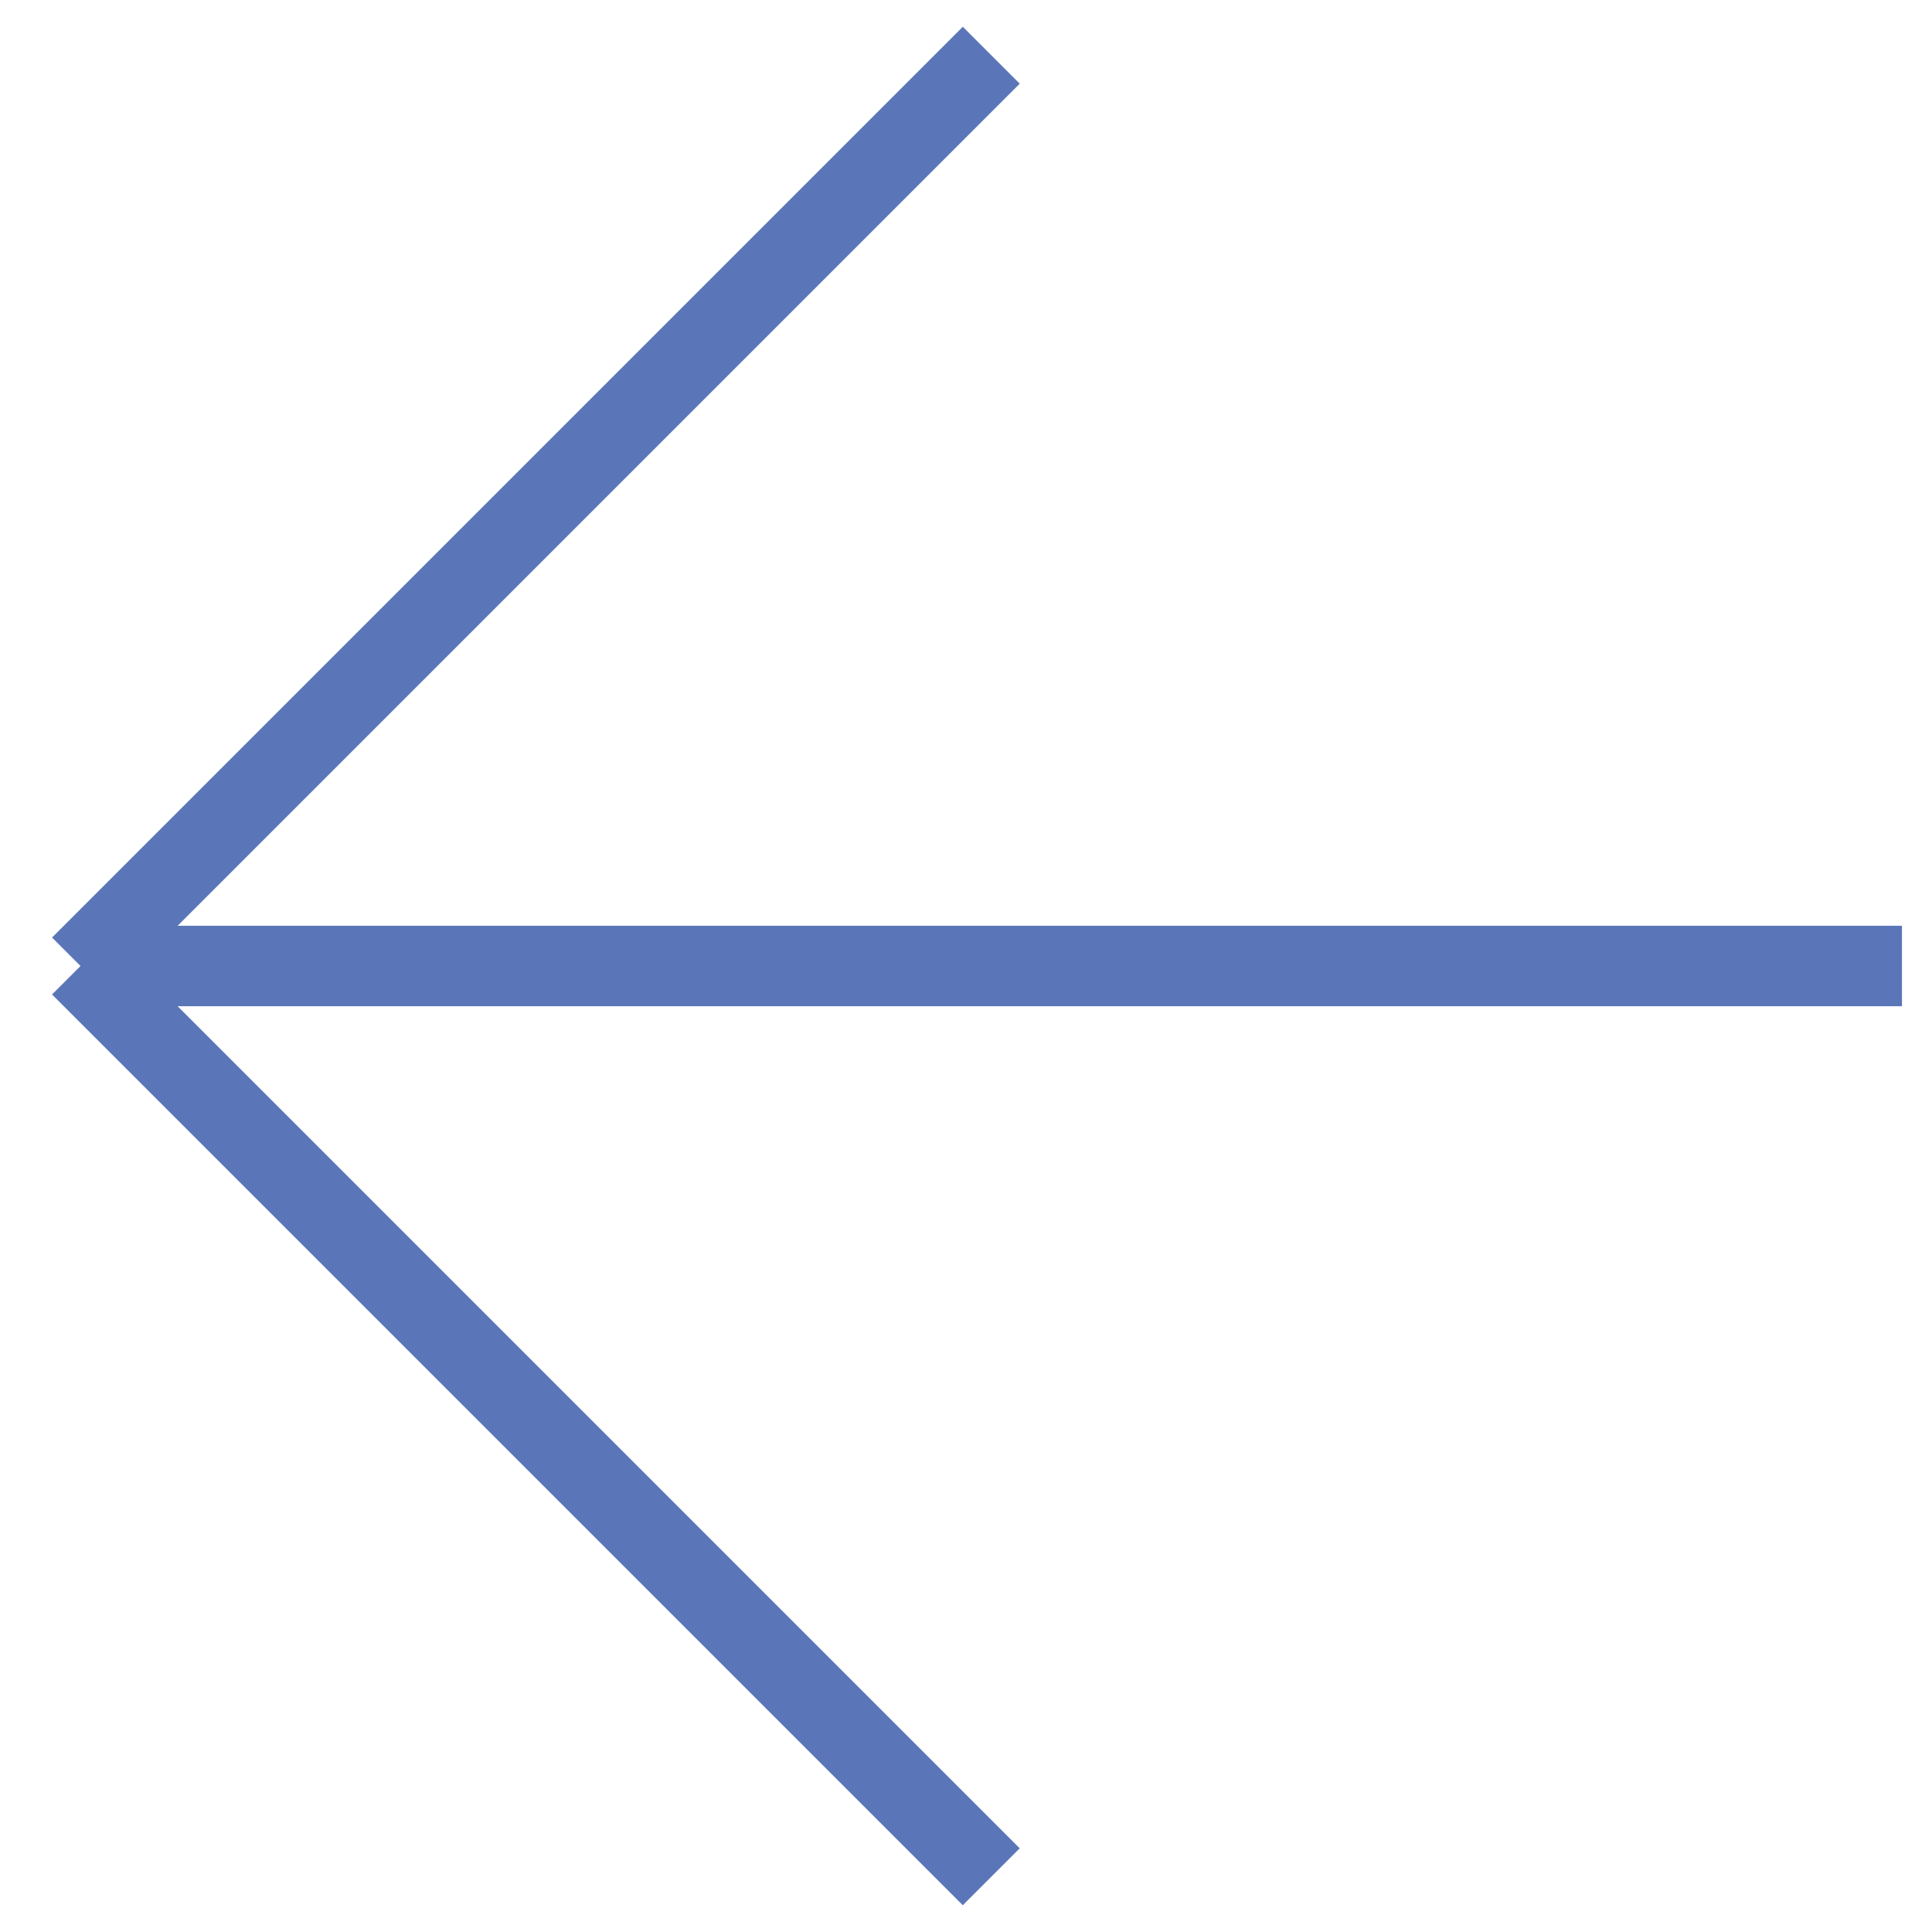
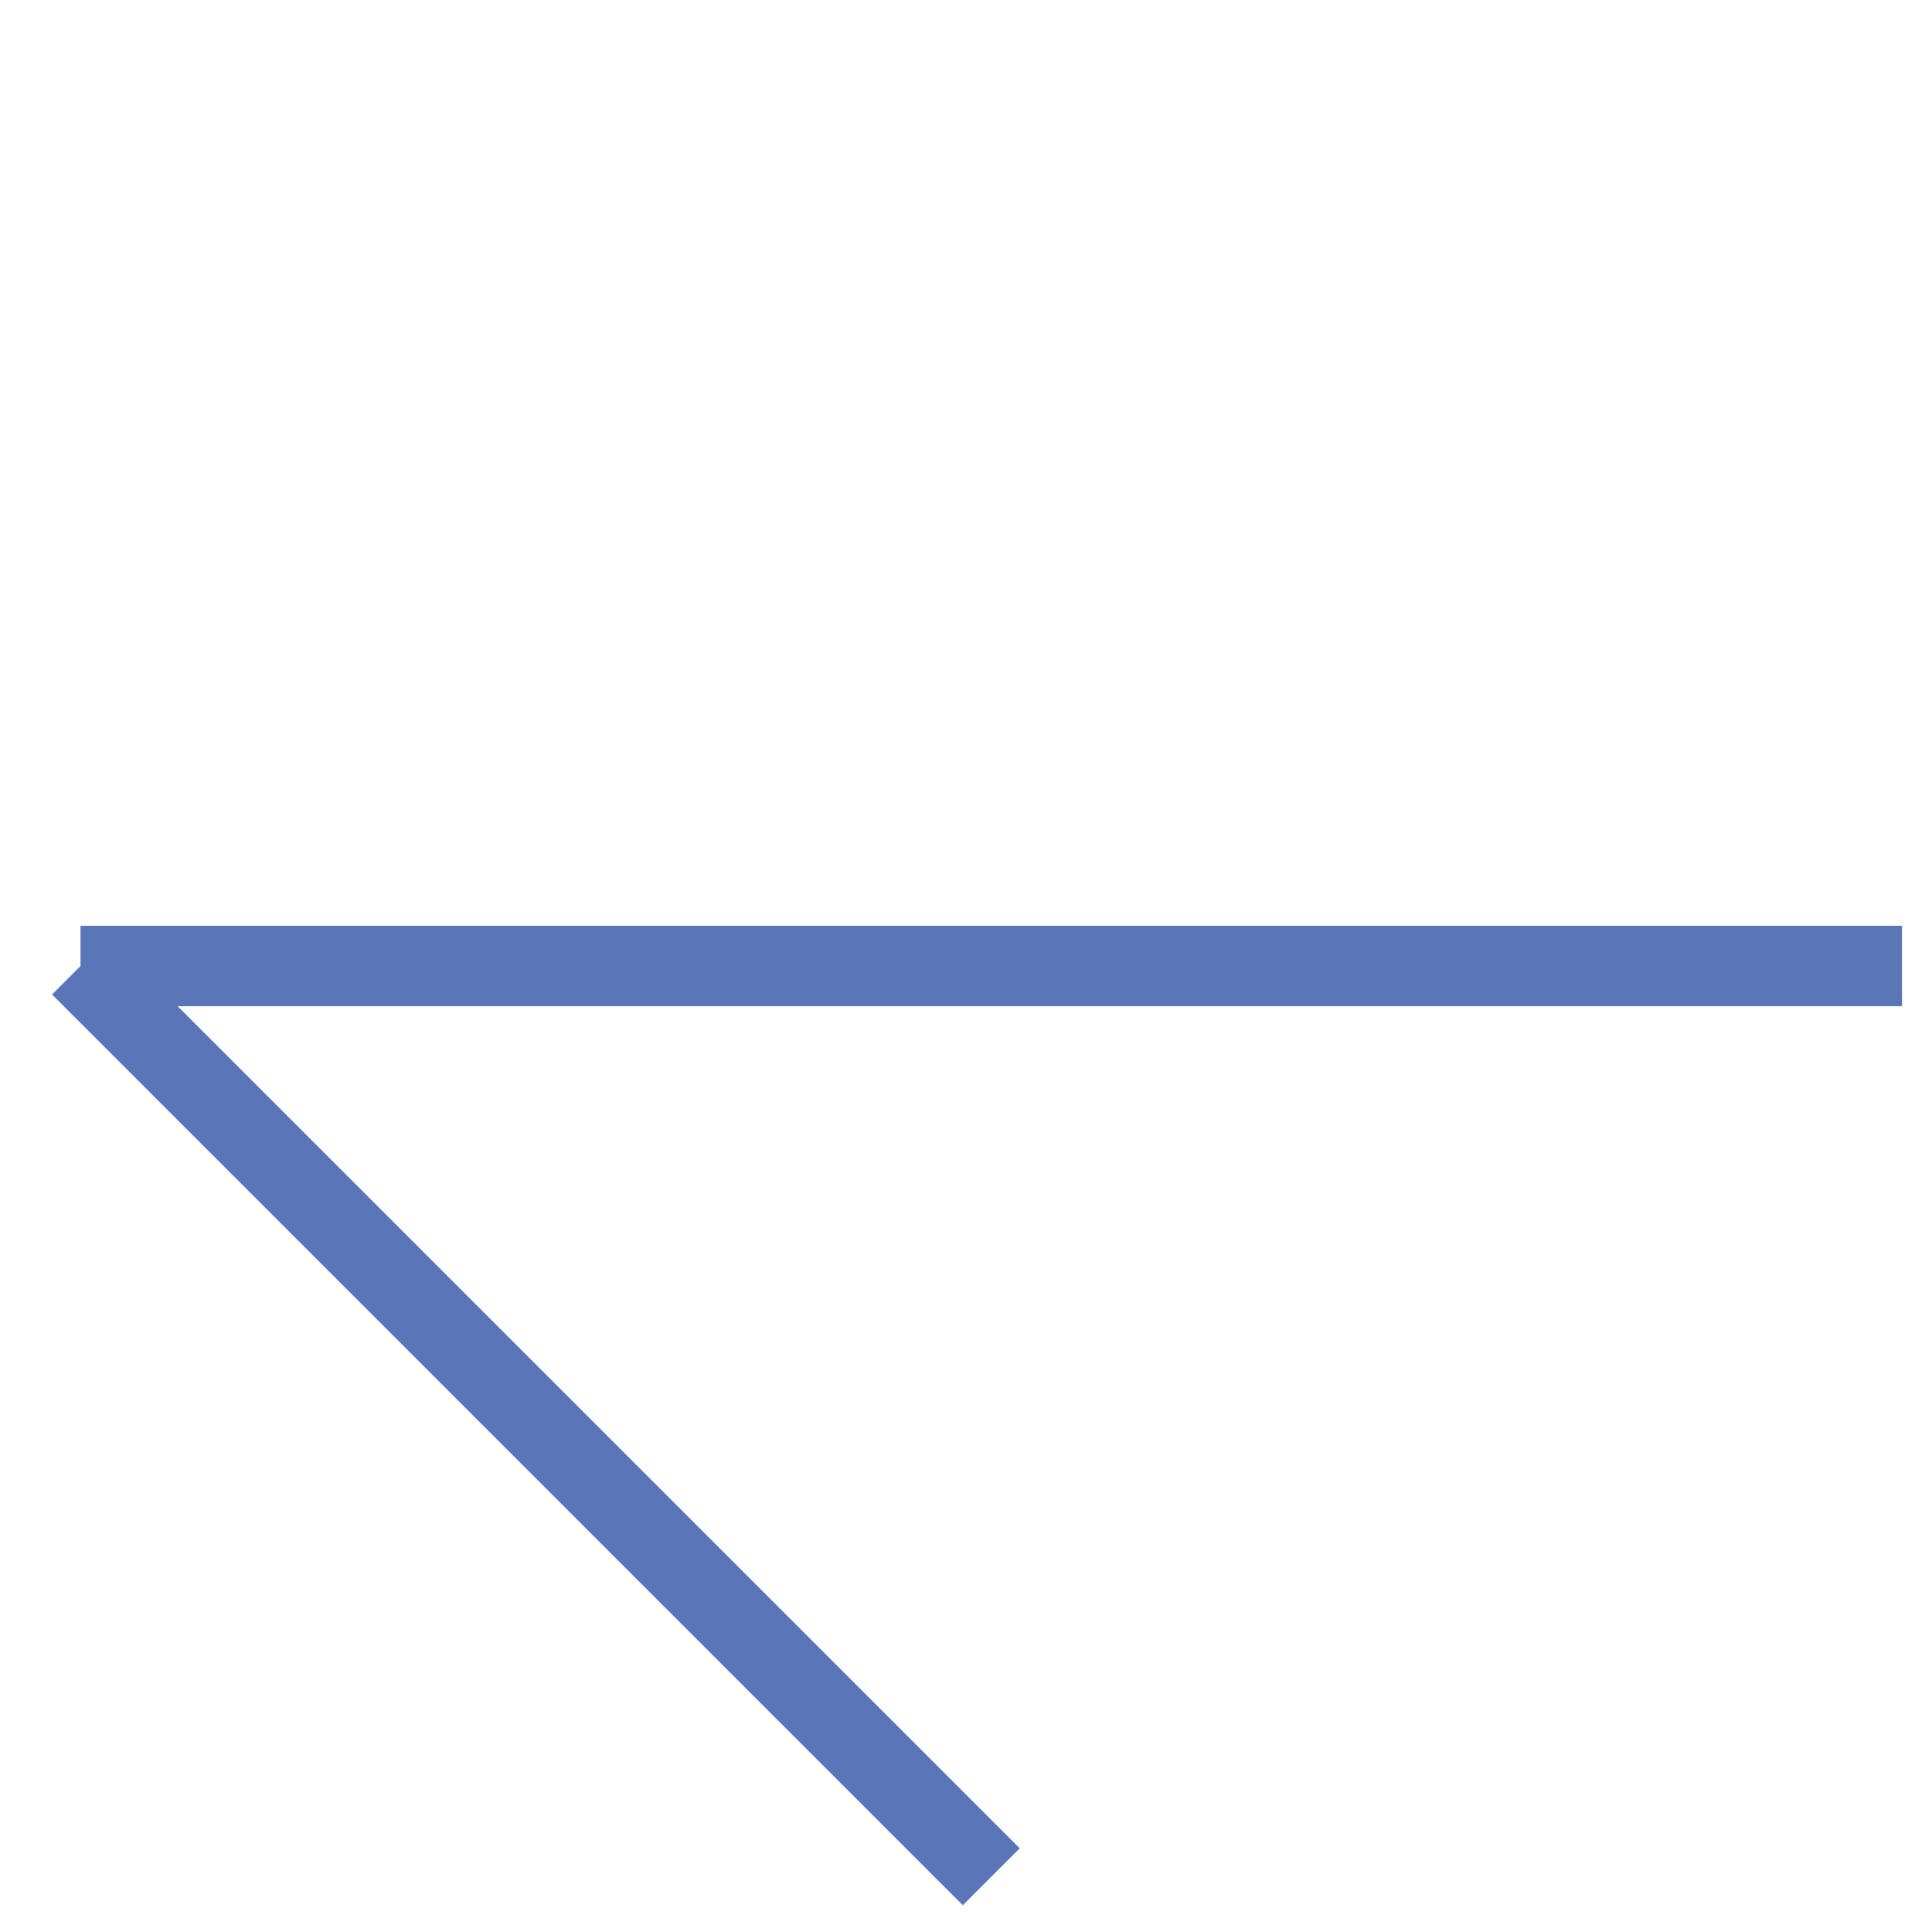
<svg xmlns="http://www.w3.org/2000/svg" width="24" height="24" viewBox="0 0 24 24" fill="none">
-   <path d="M23.627 12H1M1 12L12.314 0.686M1 12L12.314 23.314" stroke="#5B76B8" />
+   <path d="M23.627 12H1M1 12M1 12L12.314 23.314" stroke="#5B76B8" />
</svg>